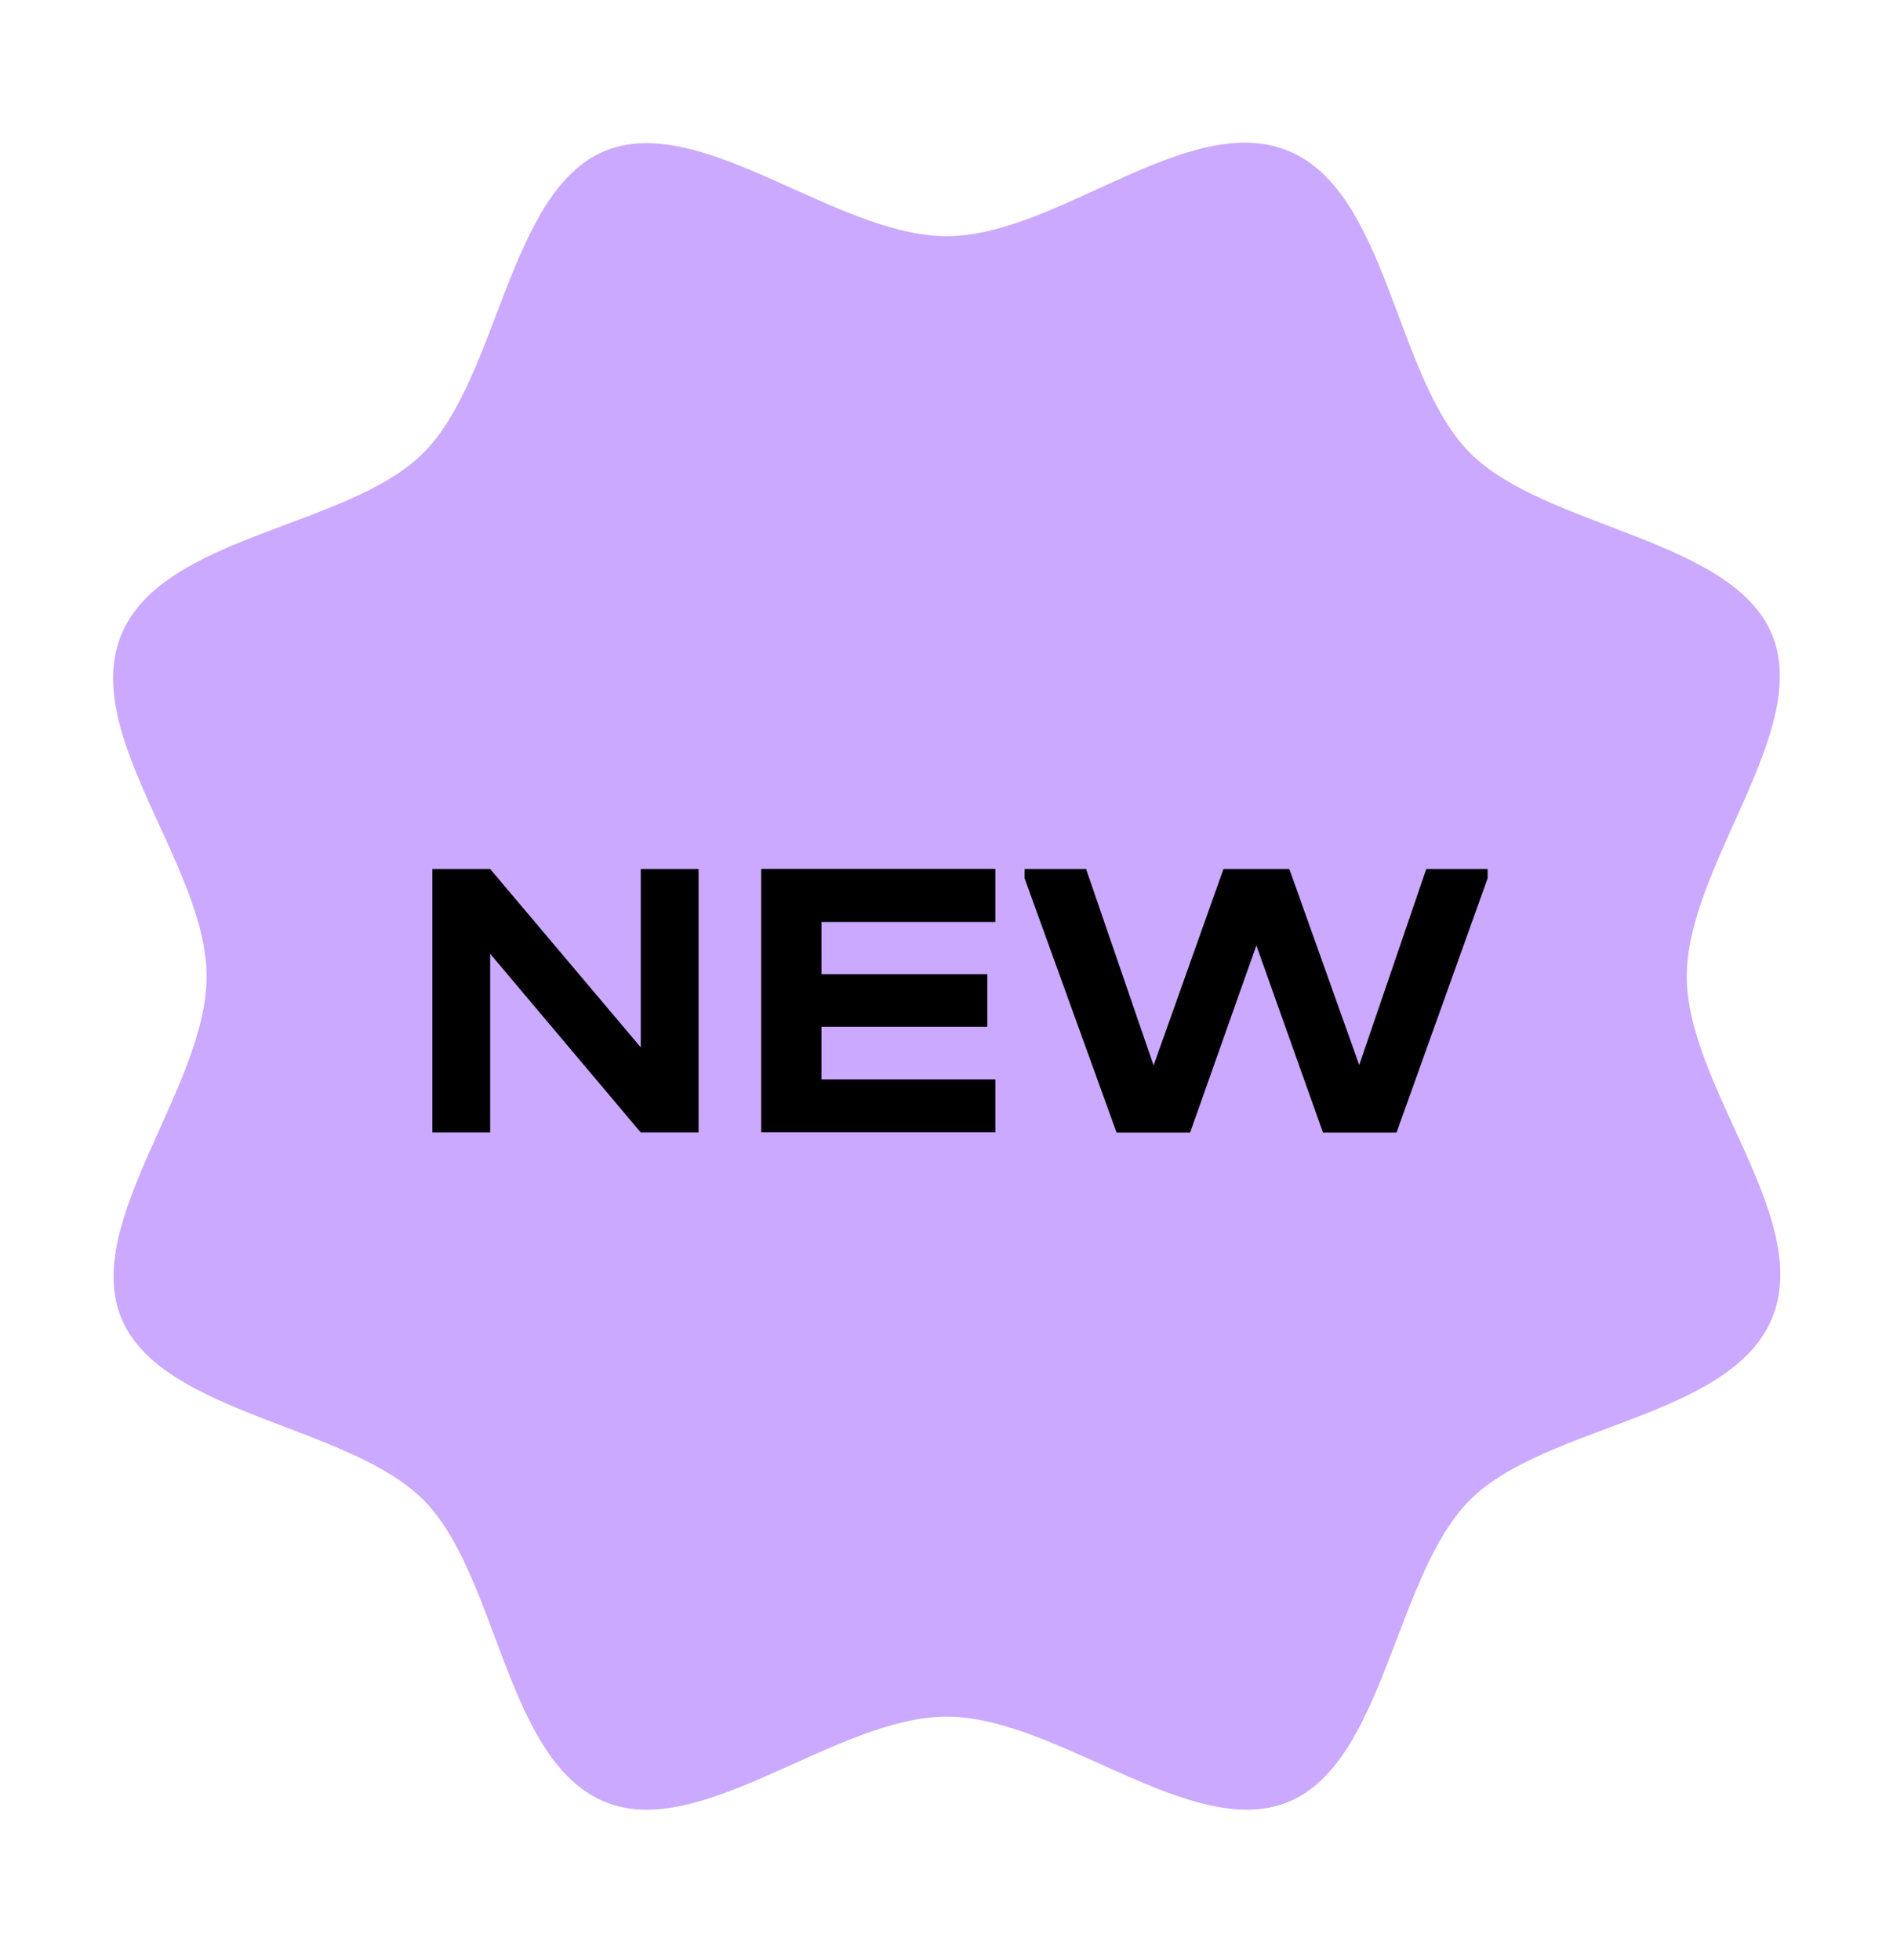
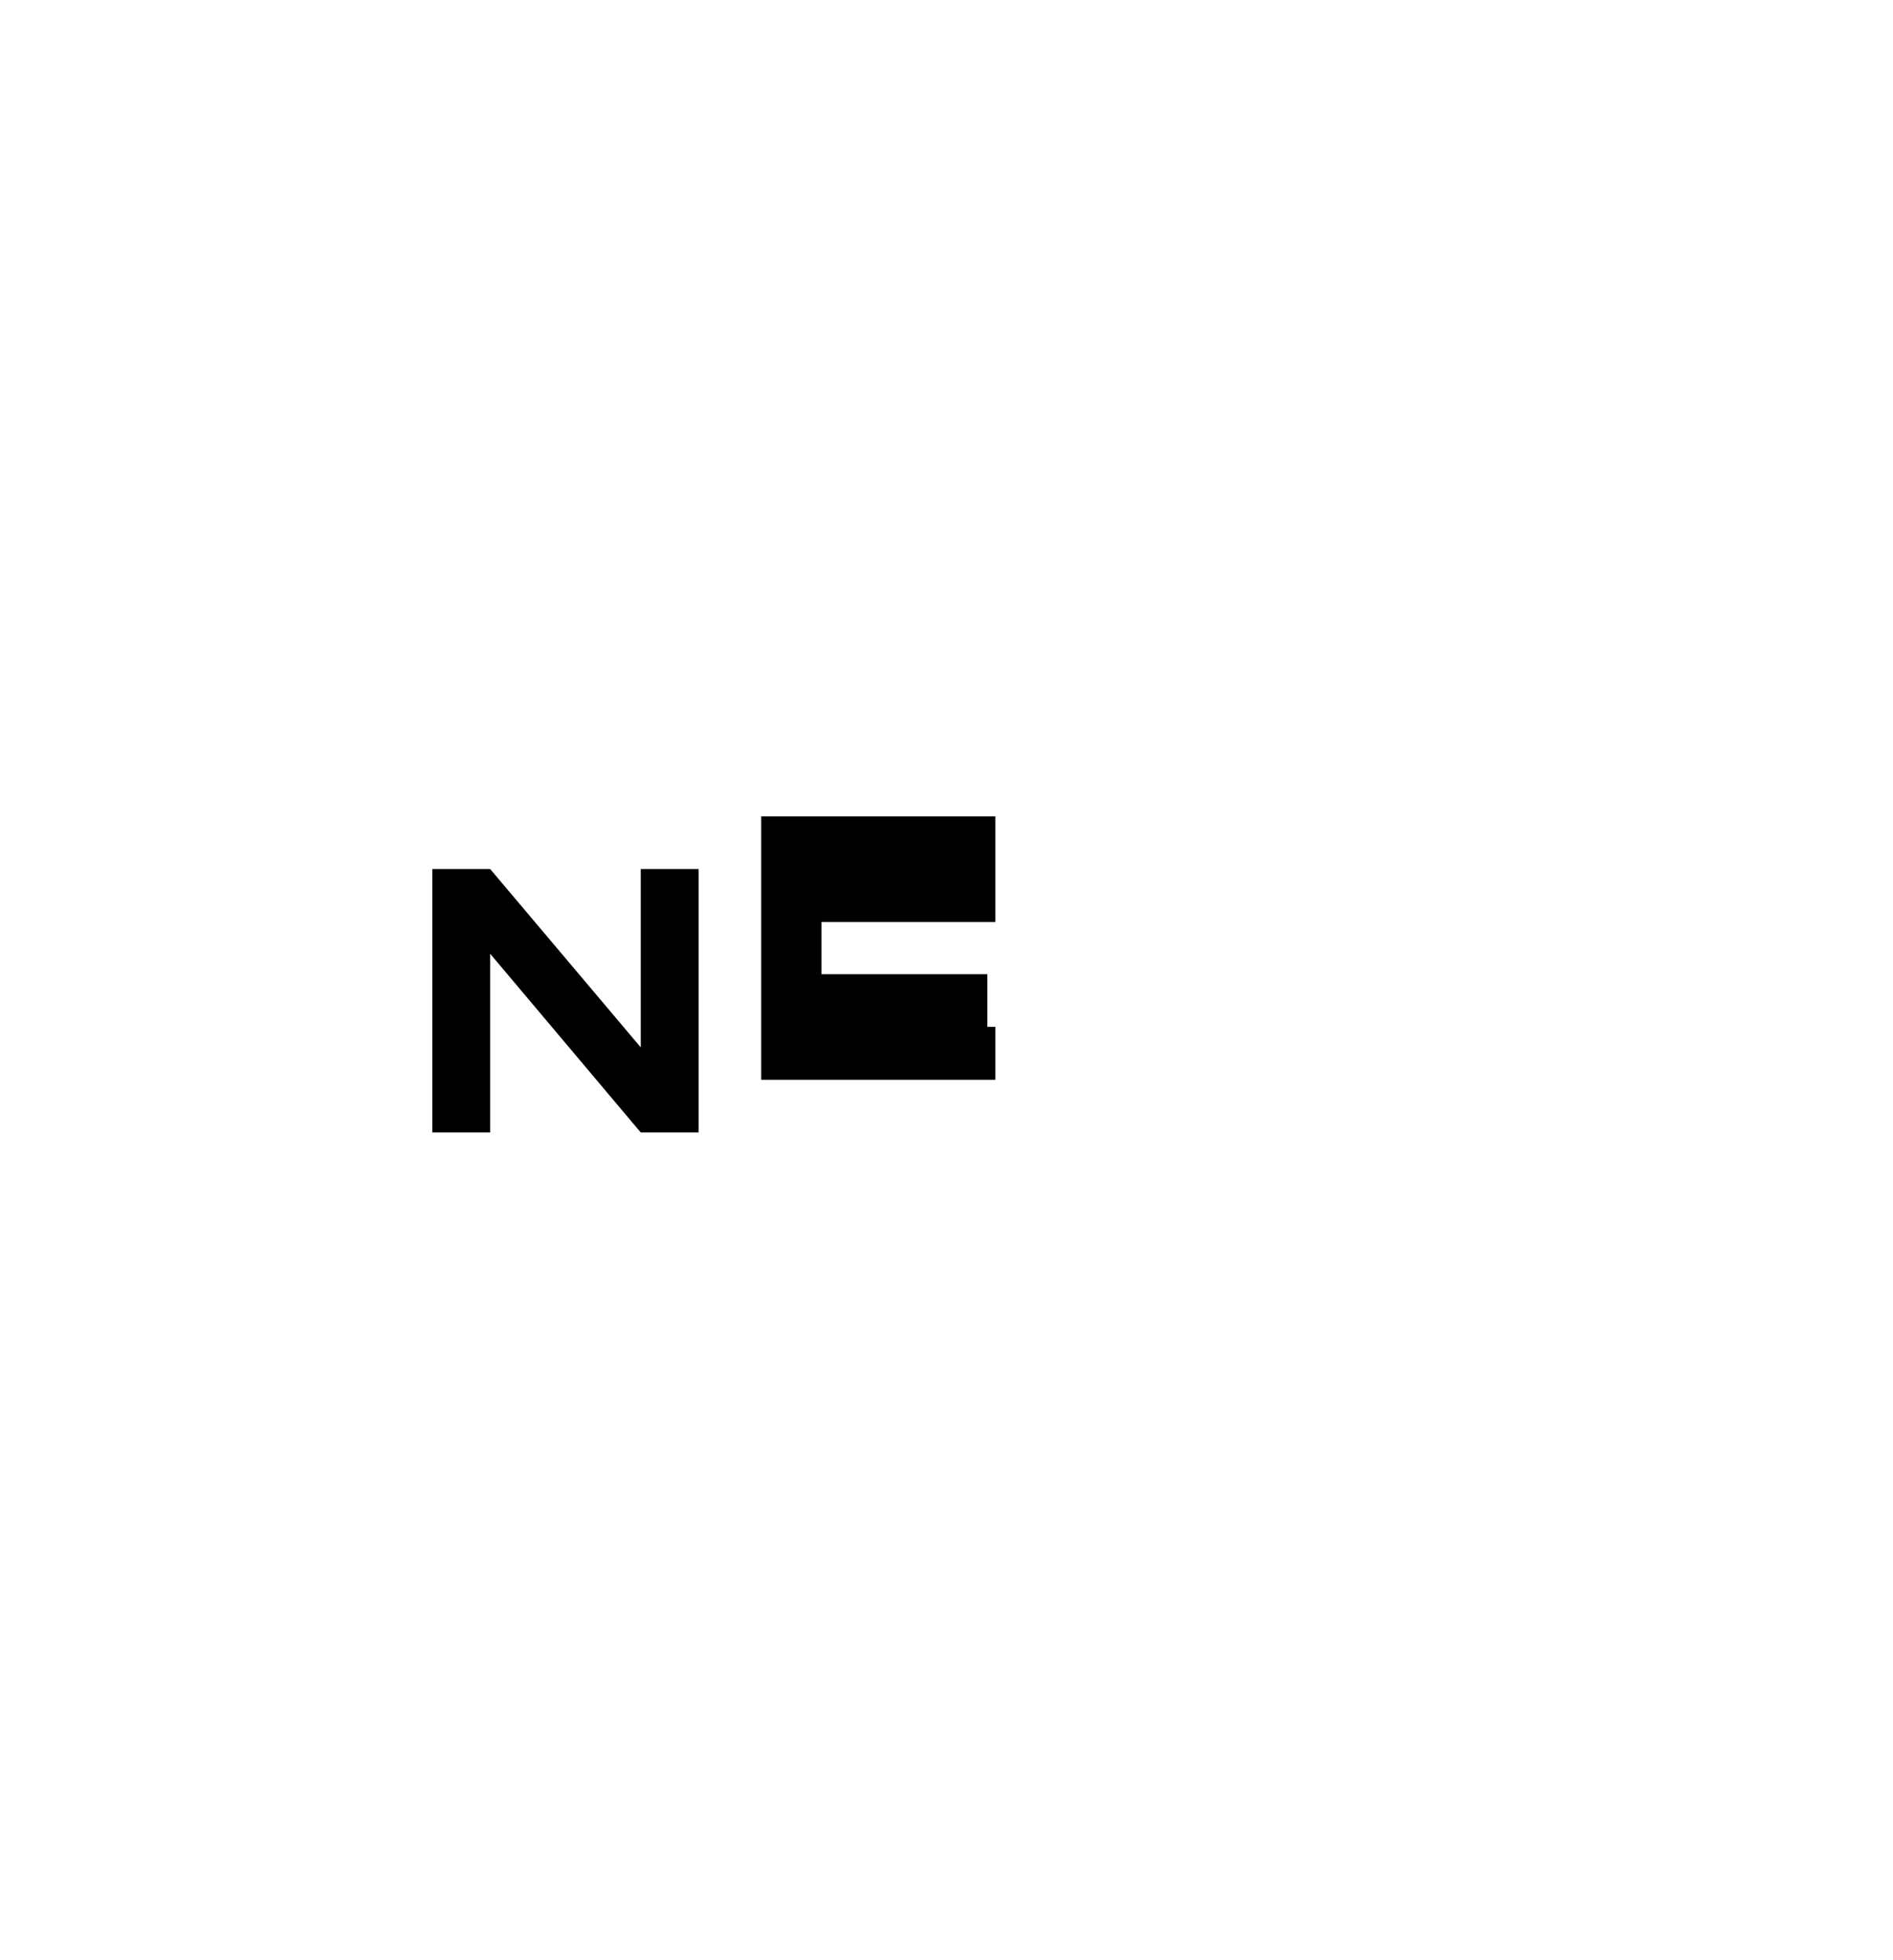
<svg xmlns="http://www.w3.org/2000/svg" id="Layer_1" version="1.1" viewBox="0 0 198 205">
  <defs>
    <style> .st0 { fill: #caa9ff; } </style>
  </defs>
-   <path class="st0" d="M176.43,102.11c0-11.58,13.08-25.69,8.91-35.76s-23.72-11.11-31.58-18.98-8.54-27.25-18.98-31.58-24.18,8.91-35.76,8.91-25.69-13.08-35.76-8.91-11.11,23.72-18.98,31.58-27.25,8.54-31.58,18.98,8.91,24.18,8.91,35.76-13.08,25.69-8.91,35.76,23.72,11.11,31.58,18.98,8.54,27.25,18.98,31.58c10.07,4.18,24.18-8.91,35.76-8.91s25.69,13.08,35.76,8.91,11.11-23.72,18.98-31.58,27.25-8.54,31.58-18.98-8.91-24.18-8.91-35.76Z" />
  <g>
    <path d="M73.07,90.88v27.55h-6.05l-15.75-18.69v18.69h-6.05v-27.55h6.05l15.75,18.65v-18.65h6.05Z" />
-     <path d="M104.11,90.88v5.54h-18.19v5.46h17.35v5.5h-17.35v5.5h18.19v5.54h-24.49v-27.55h24.49Z" />
-     <path d="M155.6,90.88v.97l-9.53,26.59h-7.69l-6.97-19.57-6.93,19.57h-7.69l-9.62-26.59v-.97h6.43l7.06,20.54,7.31-20.54h6.89l7.31,20.5,7.01-20.5h6.43Z" />
+     <path d="M104.11,90.88v5.54h-18.19v5.46h17.35v5.5h-17.35h18.19v5.54h-24.49v-27.55h24.49Z" />
  </g>
</svg>